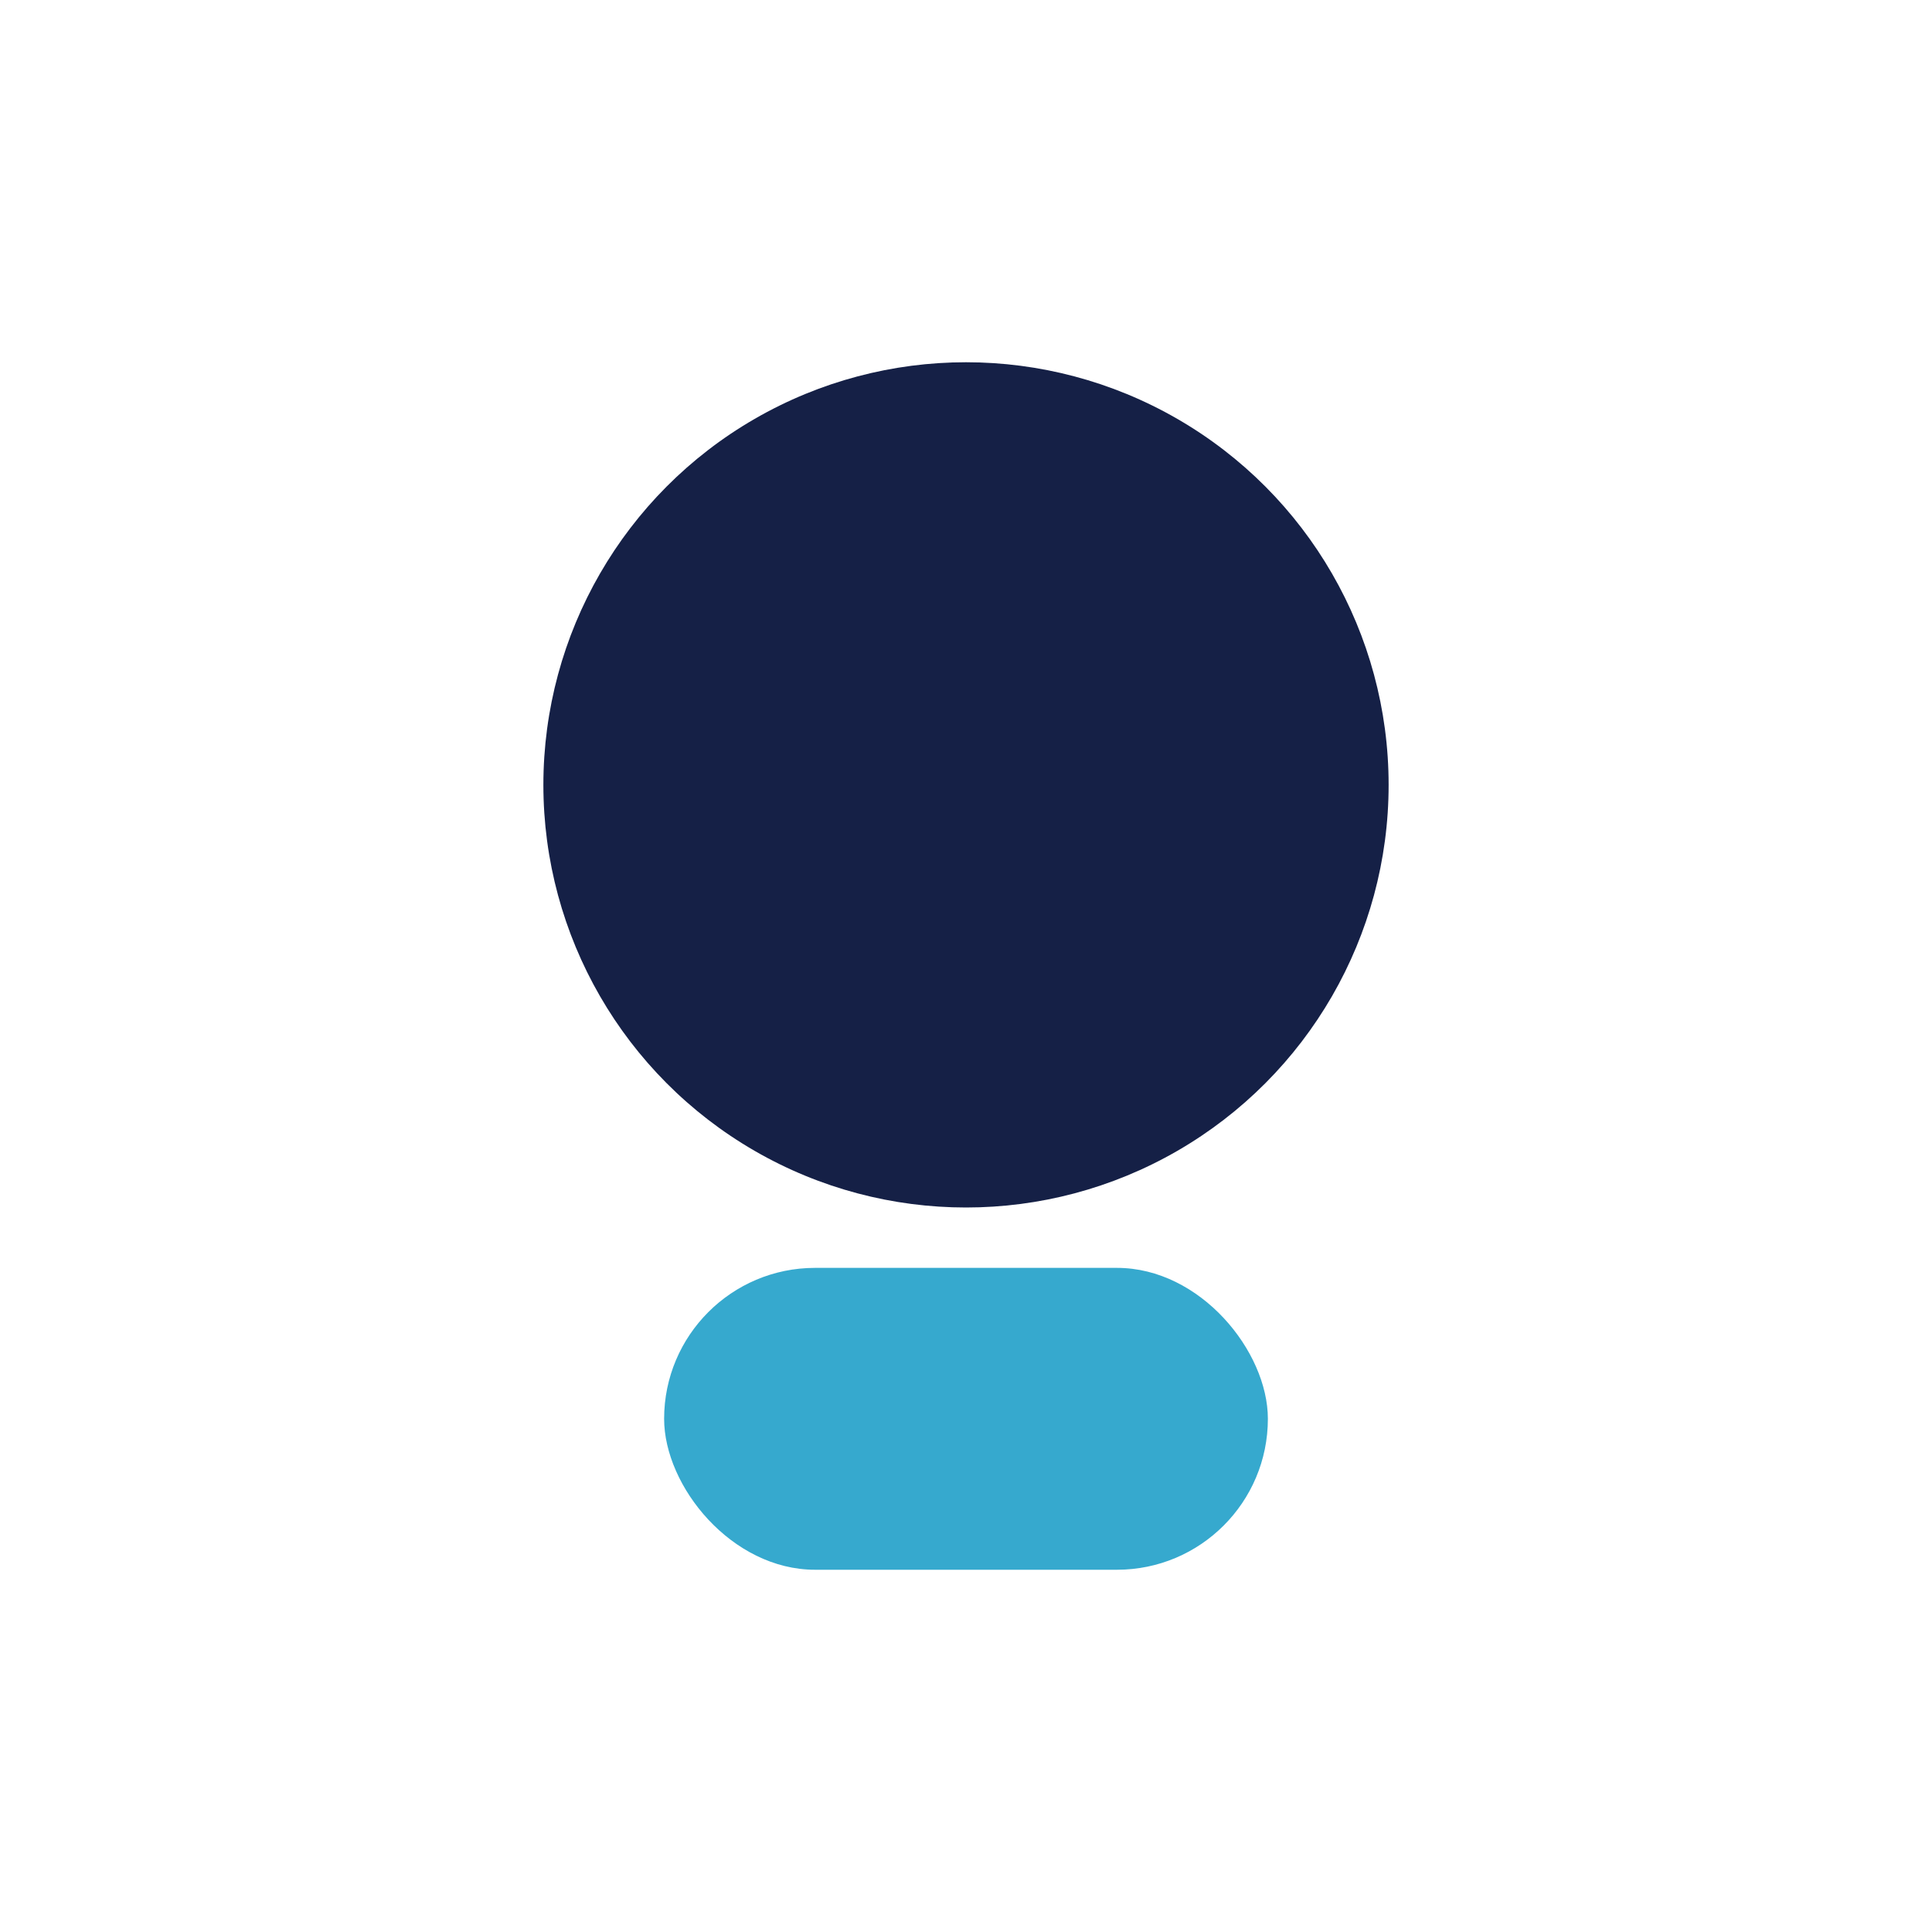
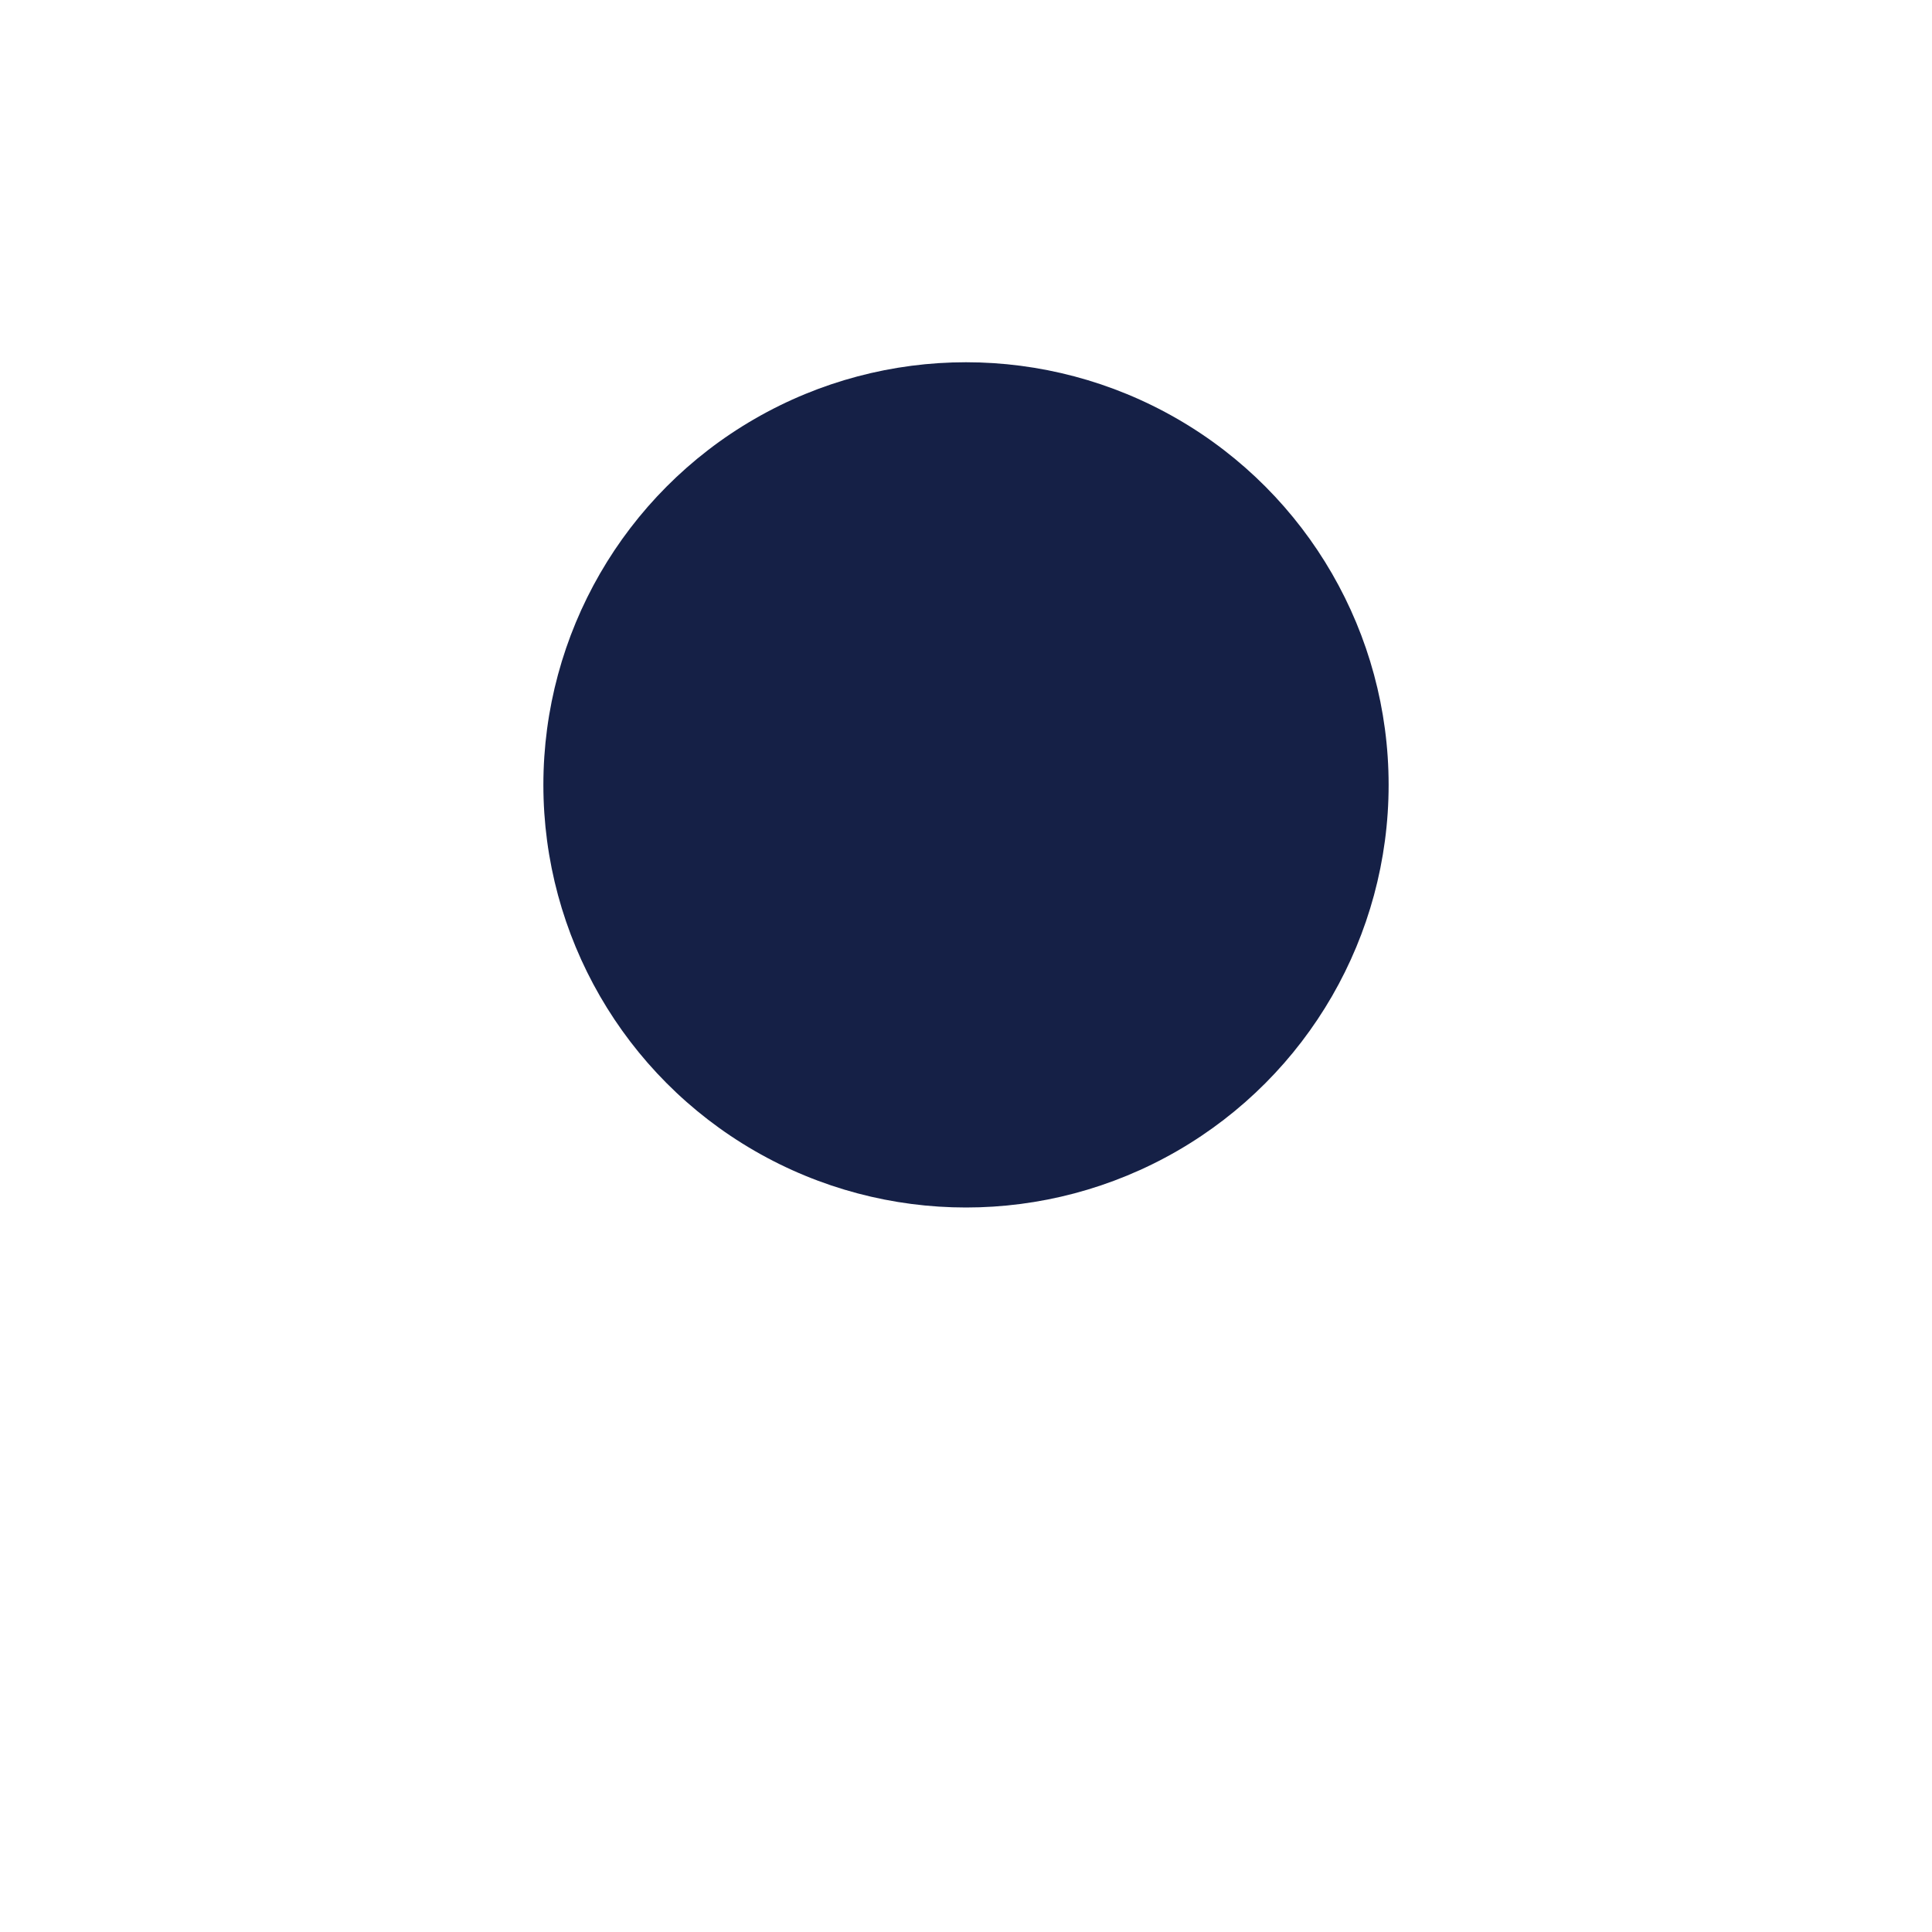
<svg xmlns="http://www.w3.org/2000/svg" width="32" height="32" viewBox="0 0 32 32">
  <circle cx="16" cy="13" r="7" fill="#152046" />
-   <rect x="11" y="21" width="10" height="5" rx="2.5" fill="#36A9CE" />
</svg>